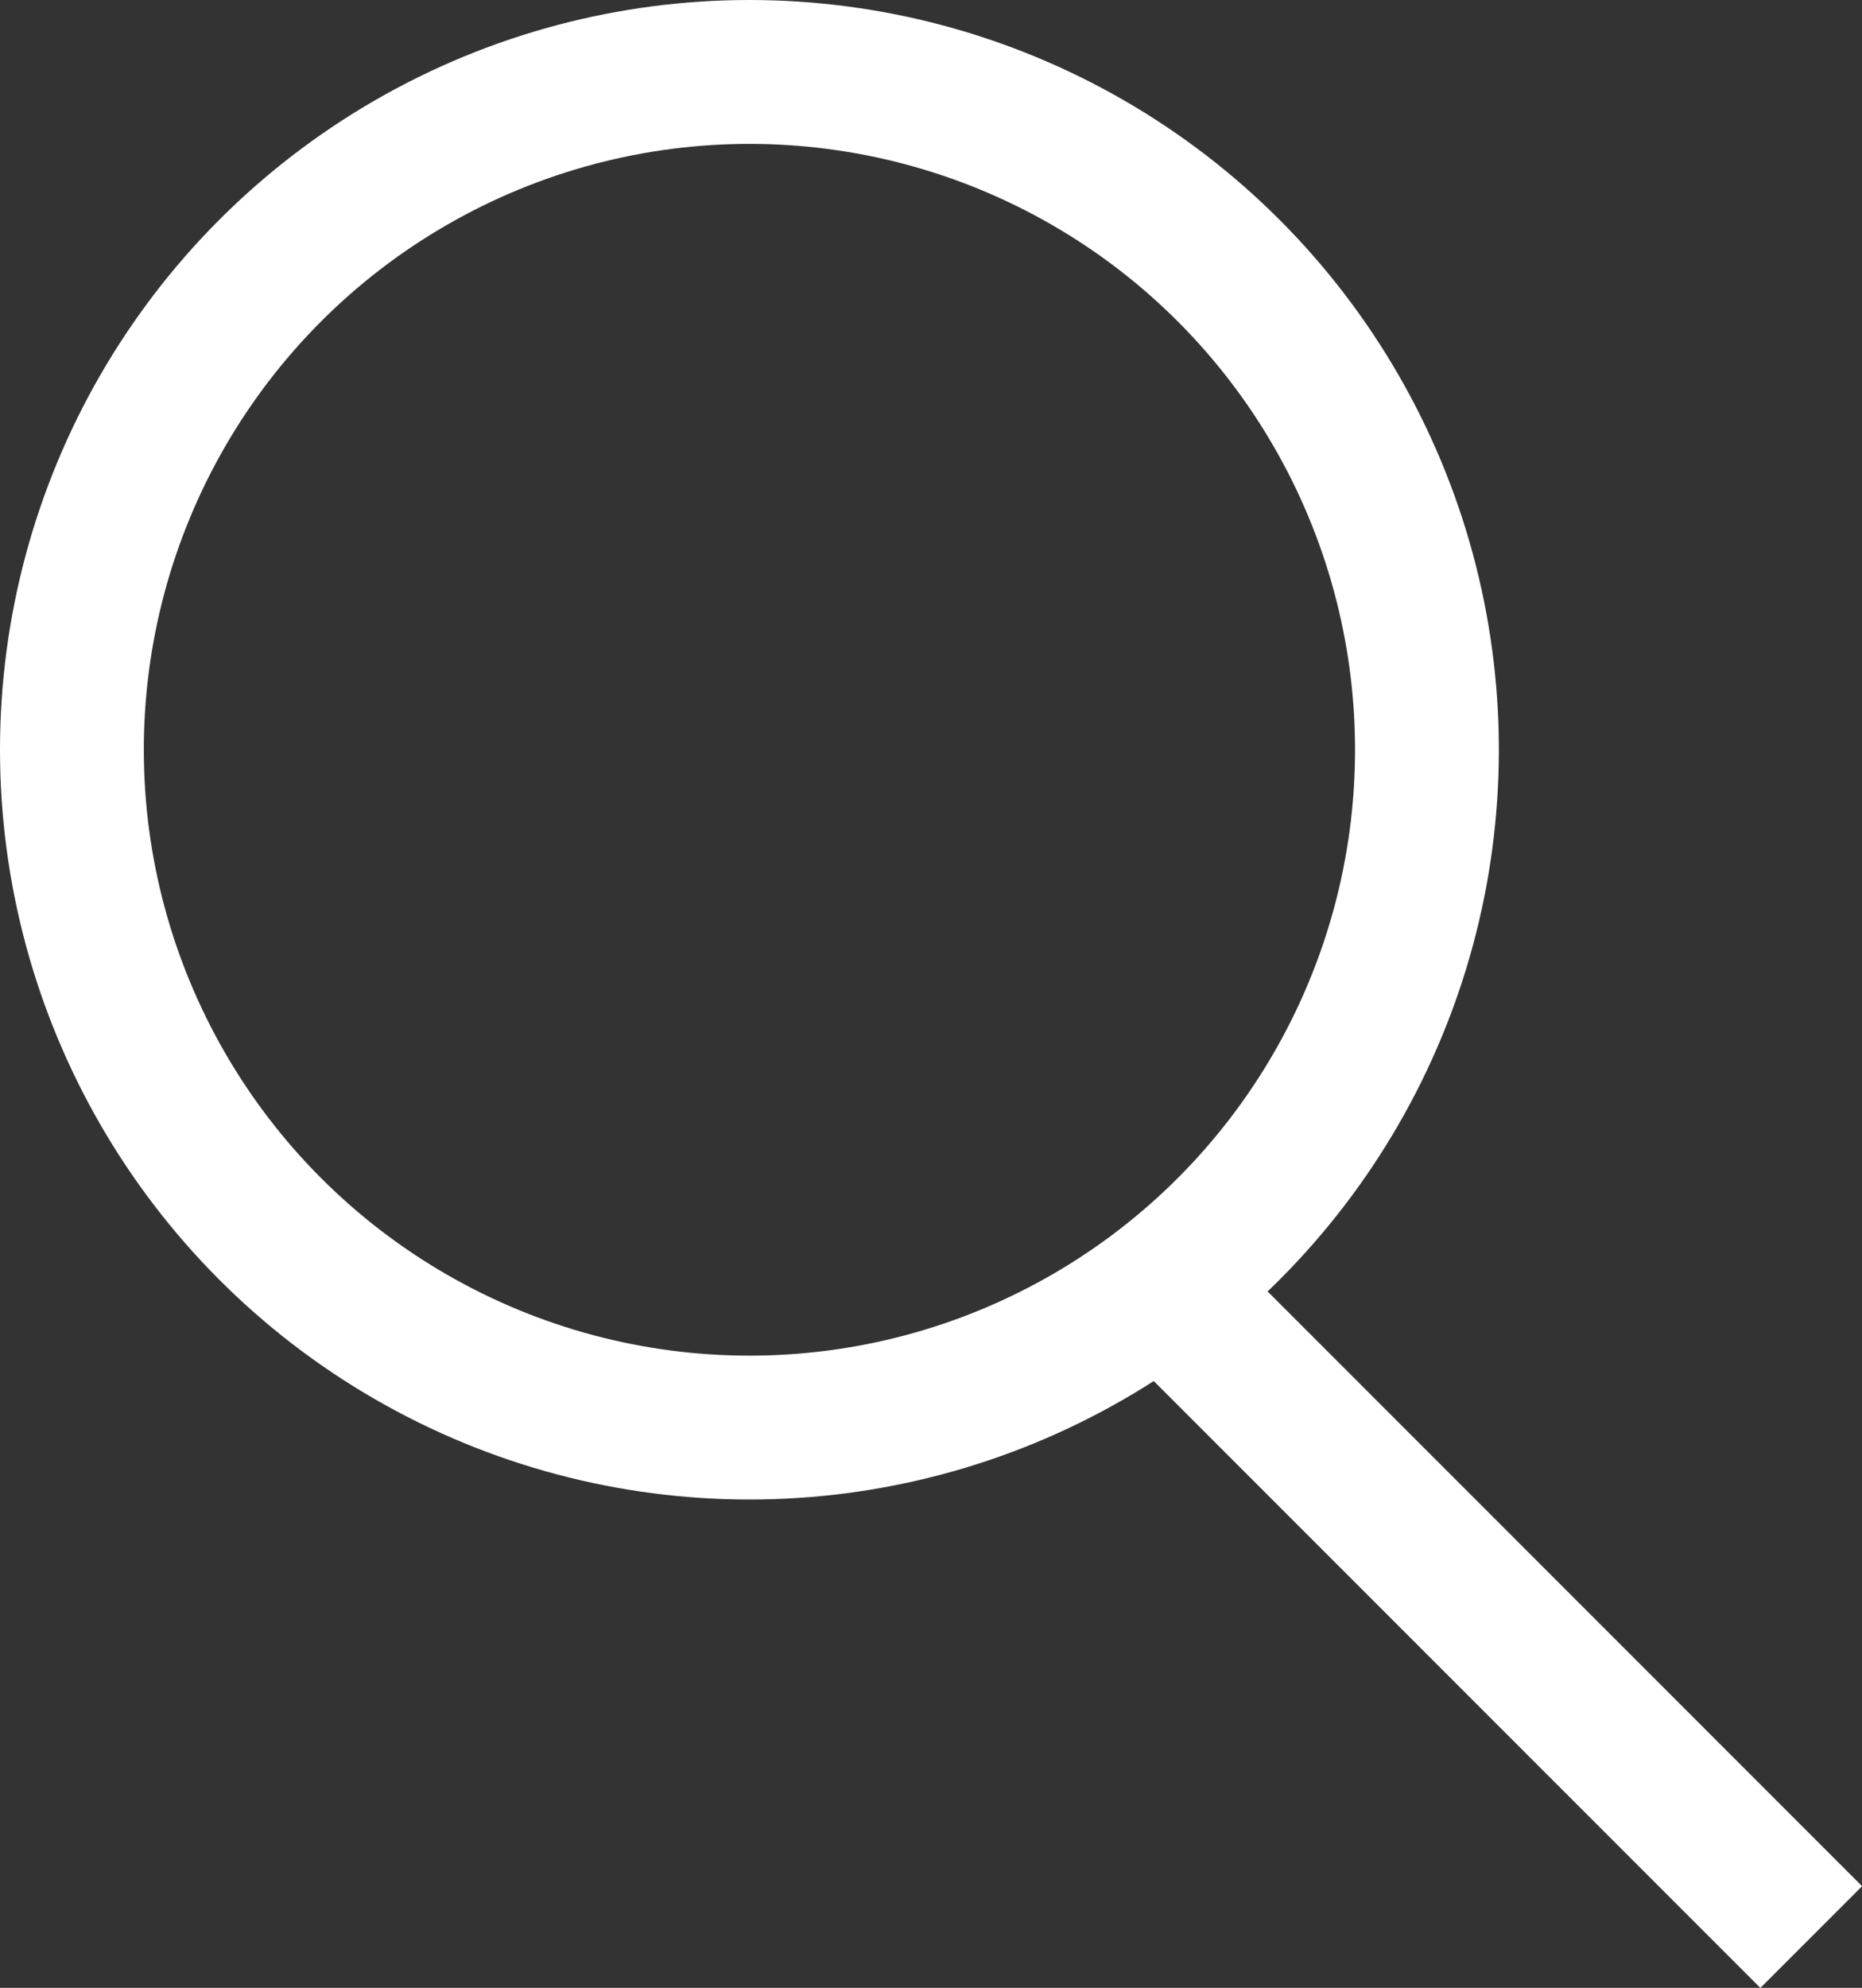
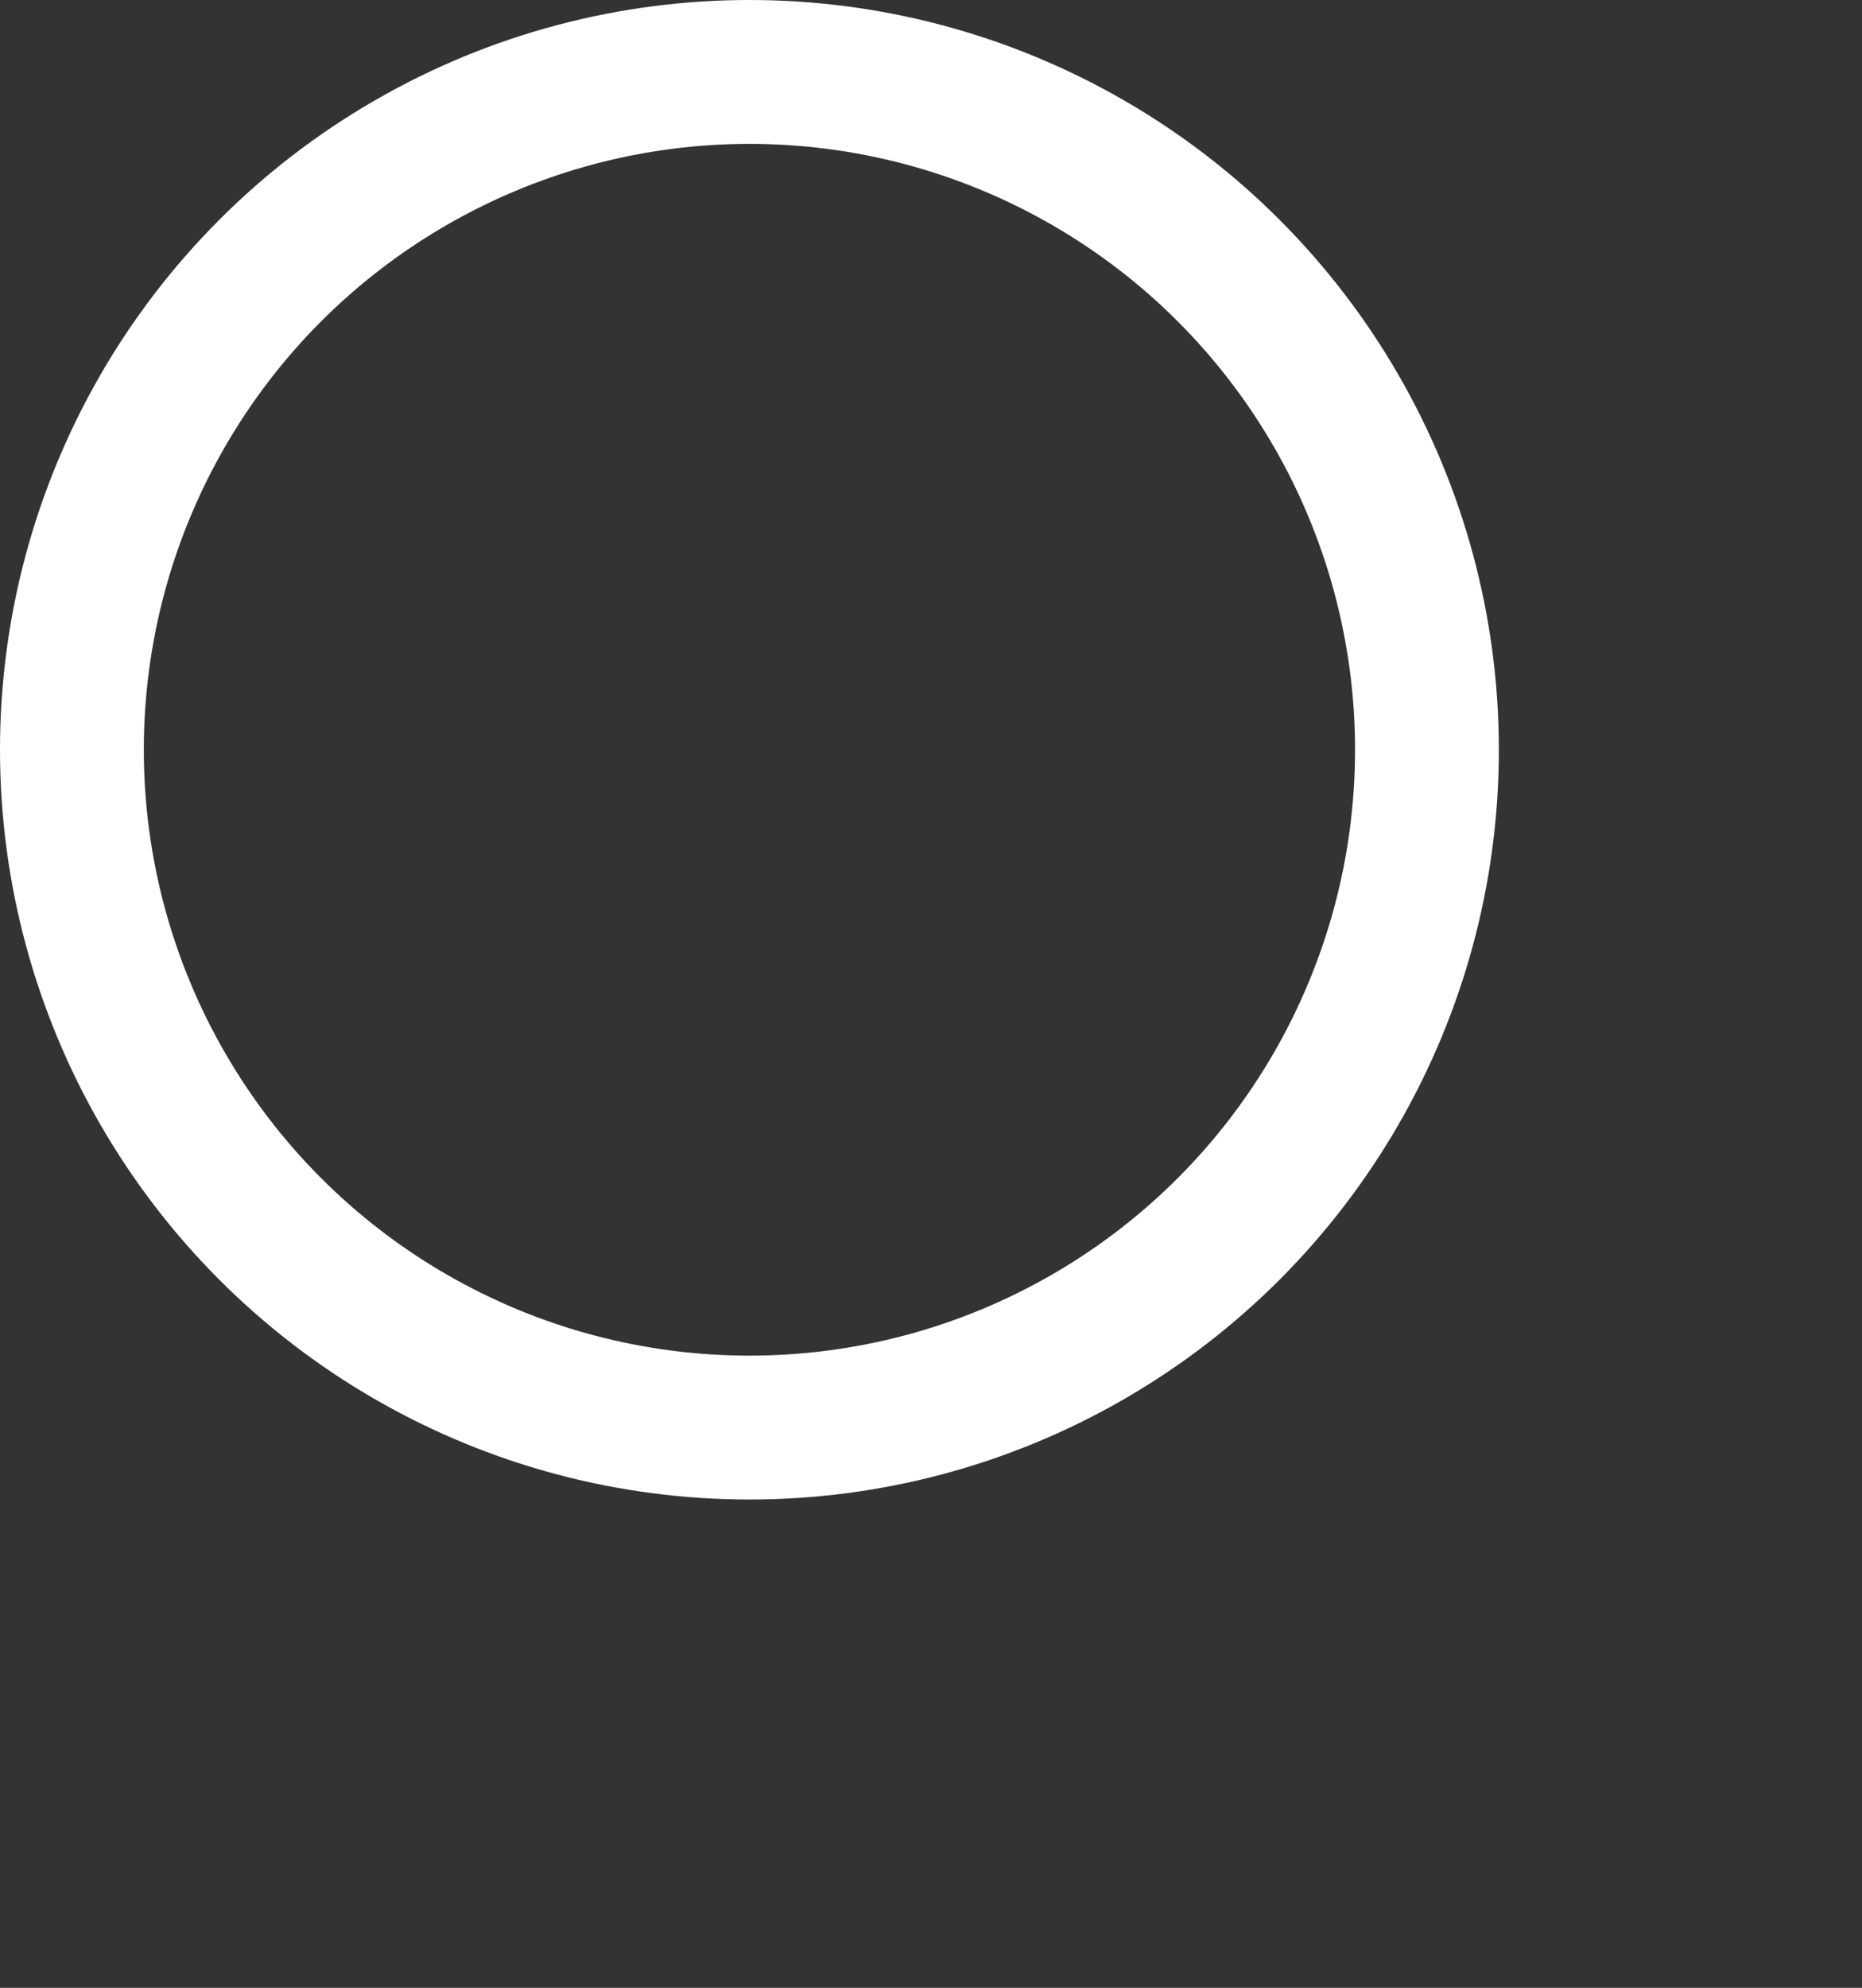
<svg xmlns="http://www.w3.org/2000/svg" width="12.947" height="13.816" viewBox="0 0 12.947 13.816">
  <rect x="0" y="0" width="12.947" height="13.816" fill="#333333" stroke="none" />
  <g data-name="Gruppe 167">
    <g data-name="Ellipse 3" style="stroke:#fff;fill:none">
      <circle cx="5.211" cy="5.211" r="5.211" style="stroke:none" />
      <circle cx="5.211" cy="5.211" r="4.711" style="fill:none" />
    </g>
-     <path data-name="Linie 258" transform="translate(8.251 9.12)" style="stroke:#fff;fill:none" d="m0 0 4.343 4.343" />
  </g>
</svg>